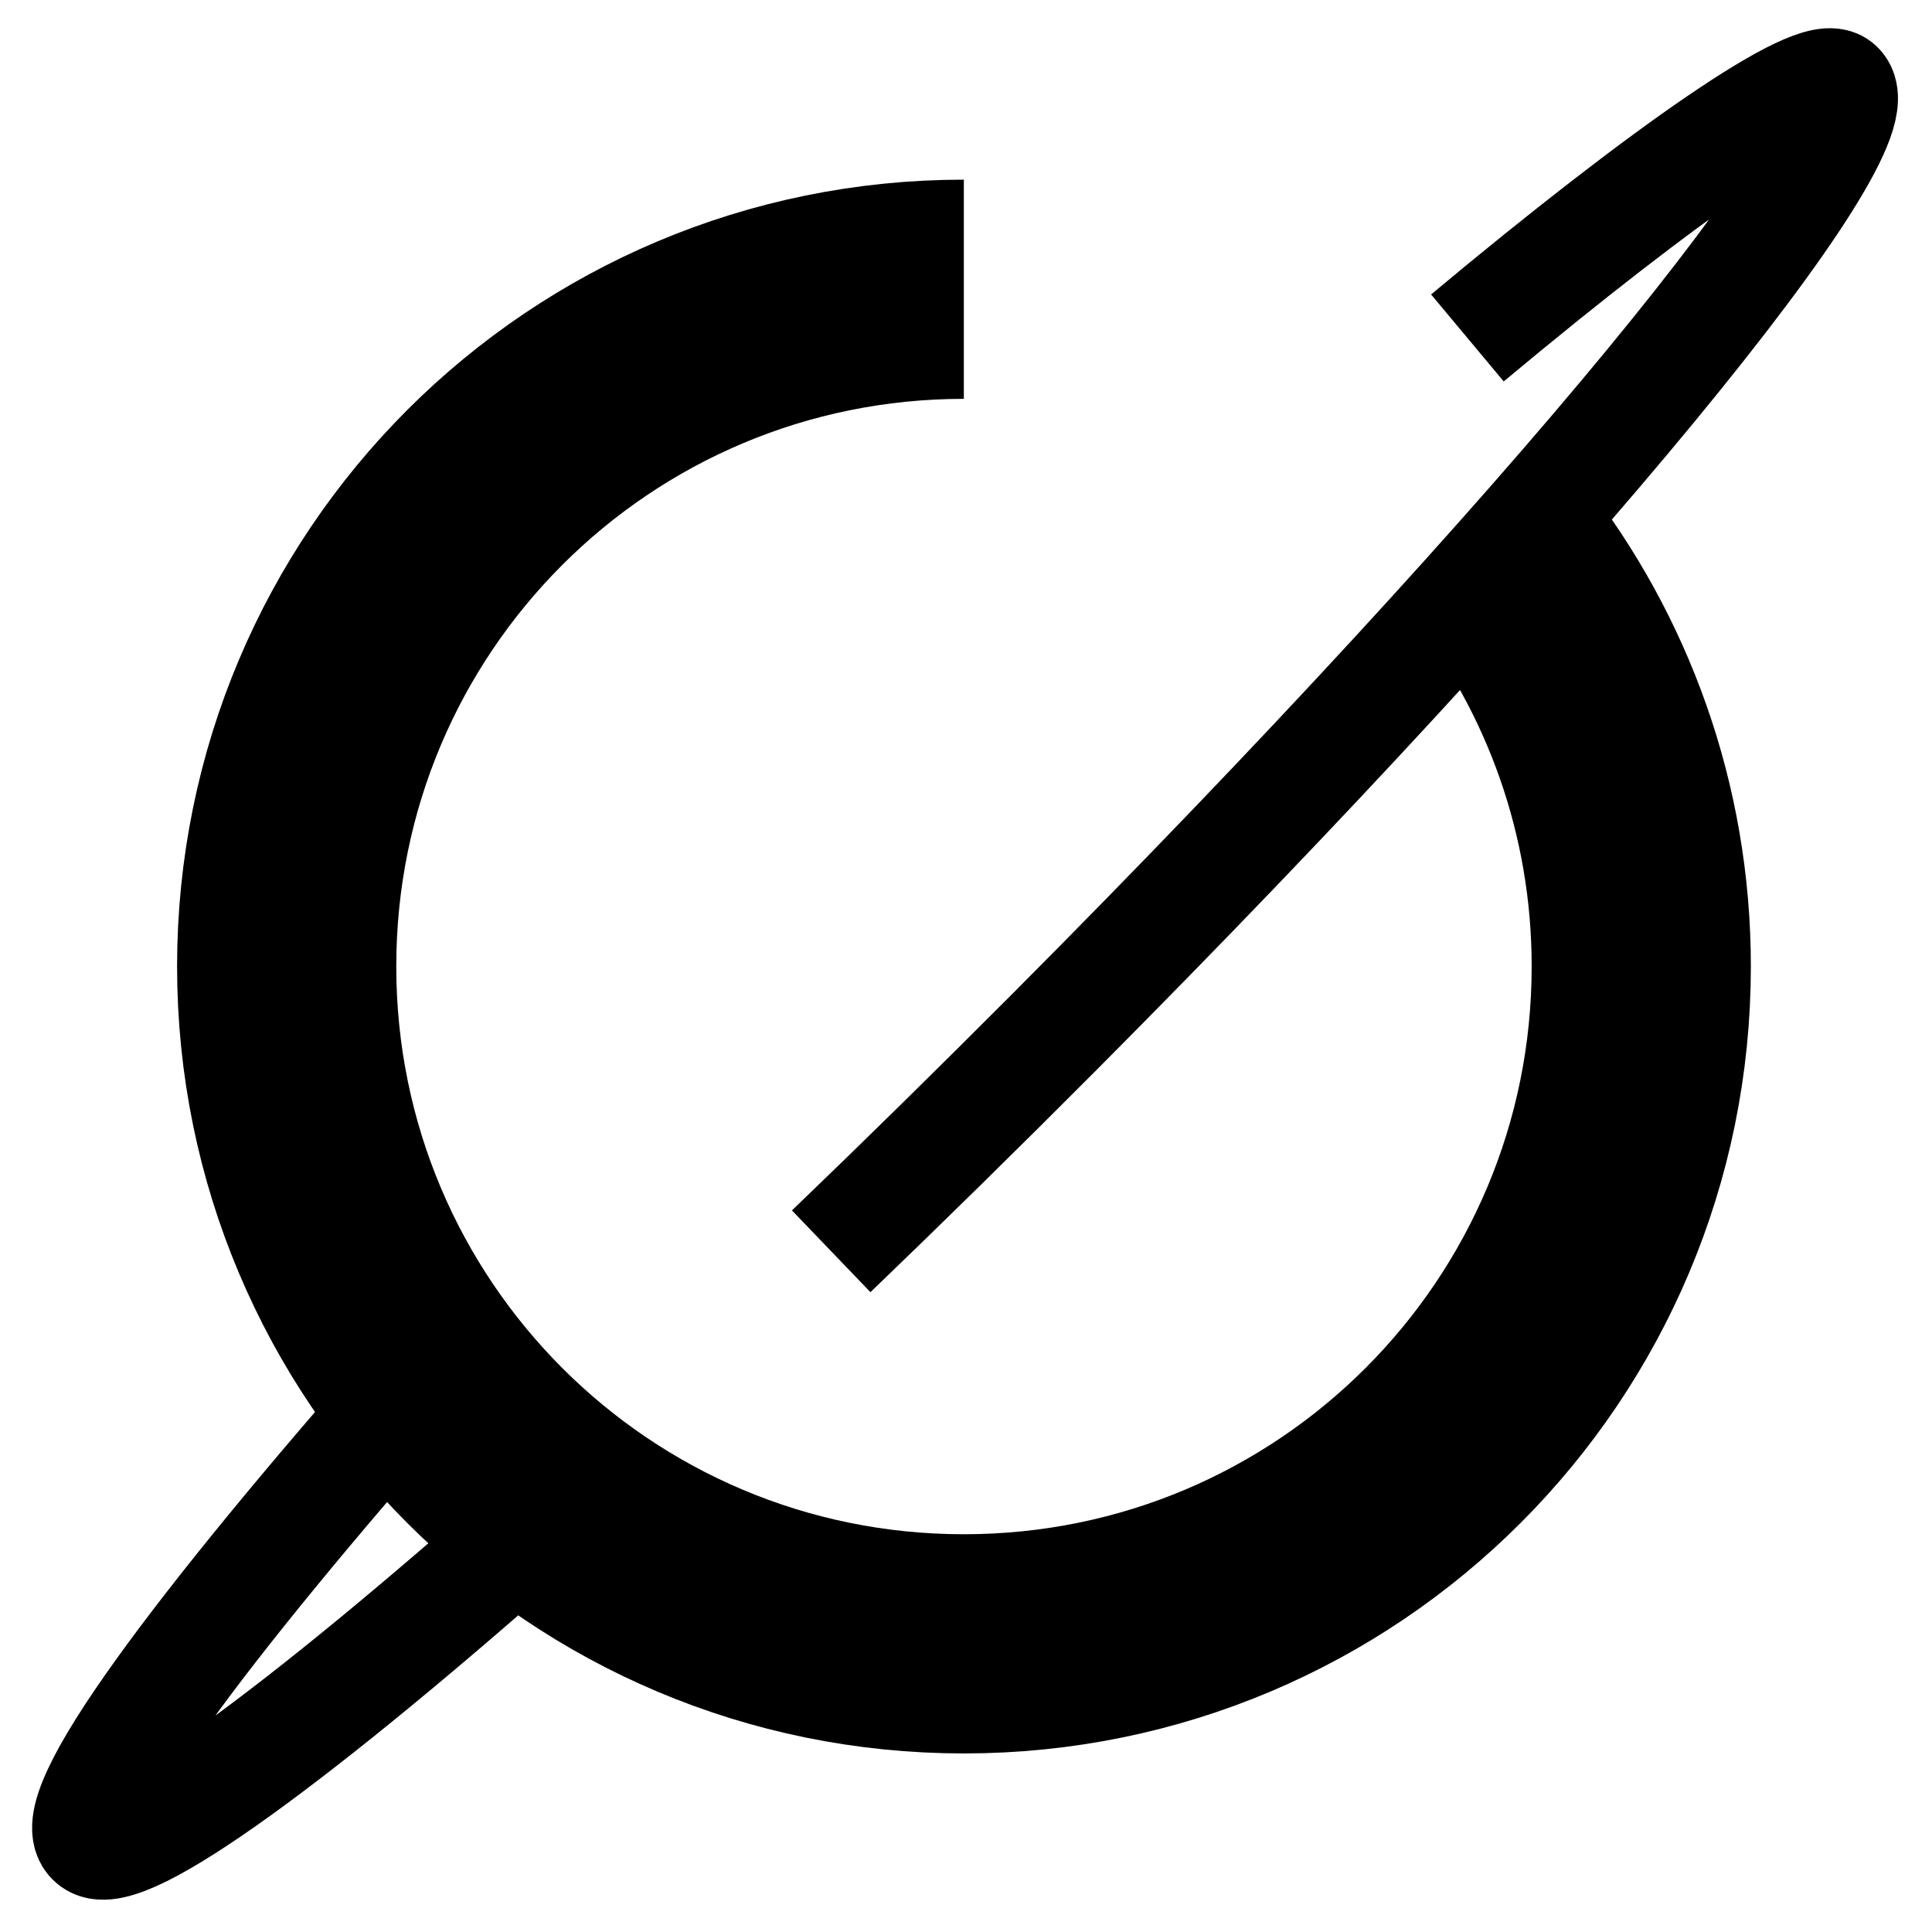
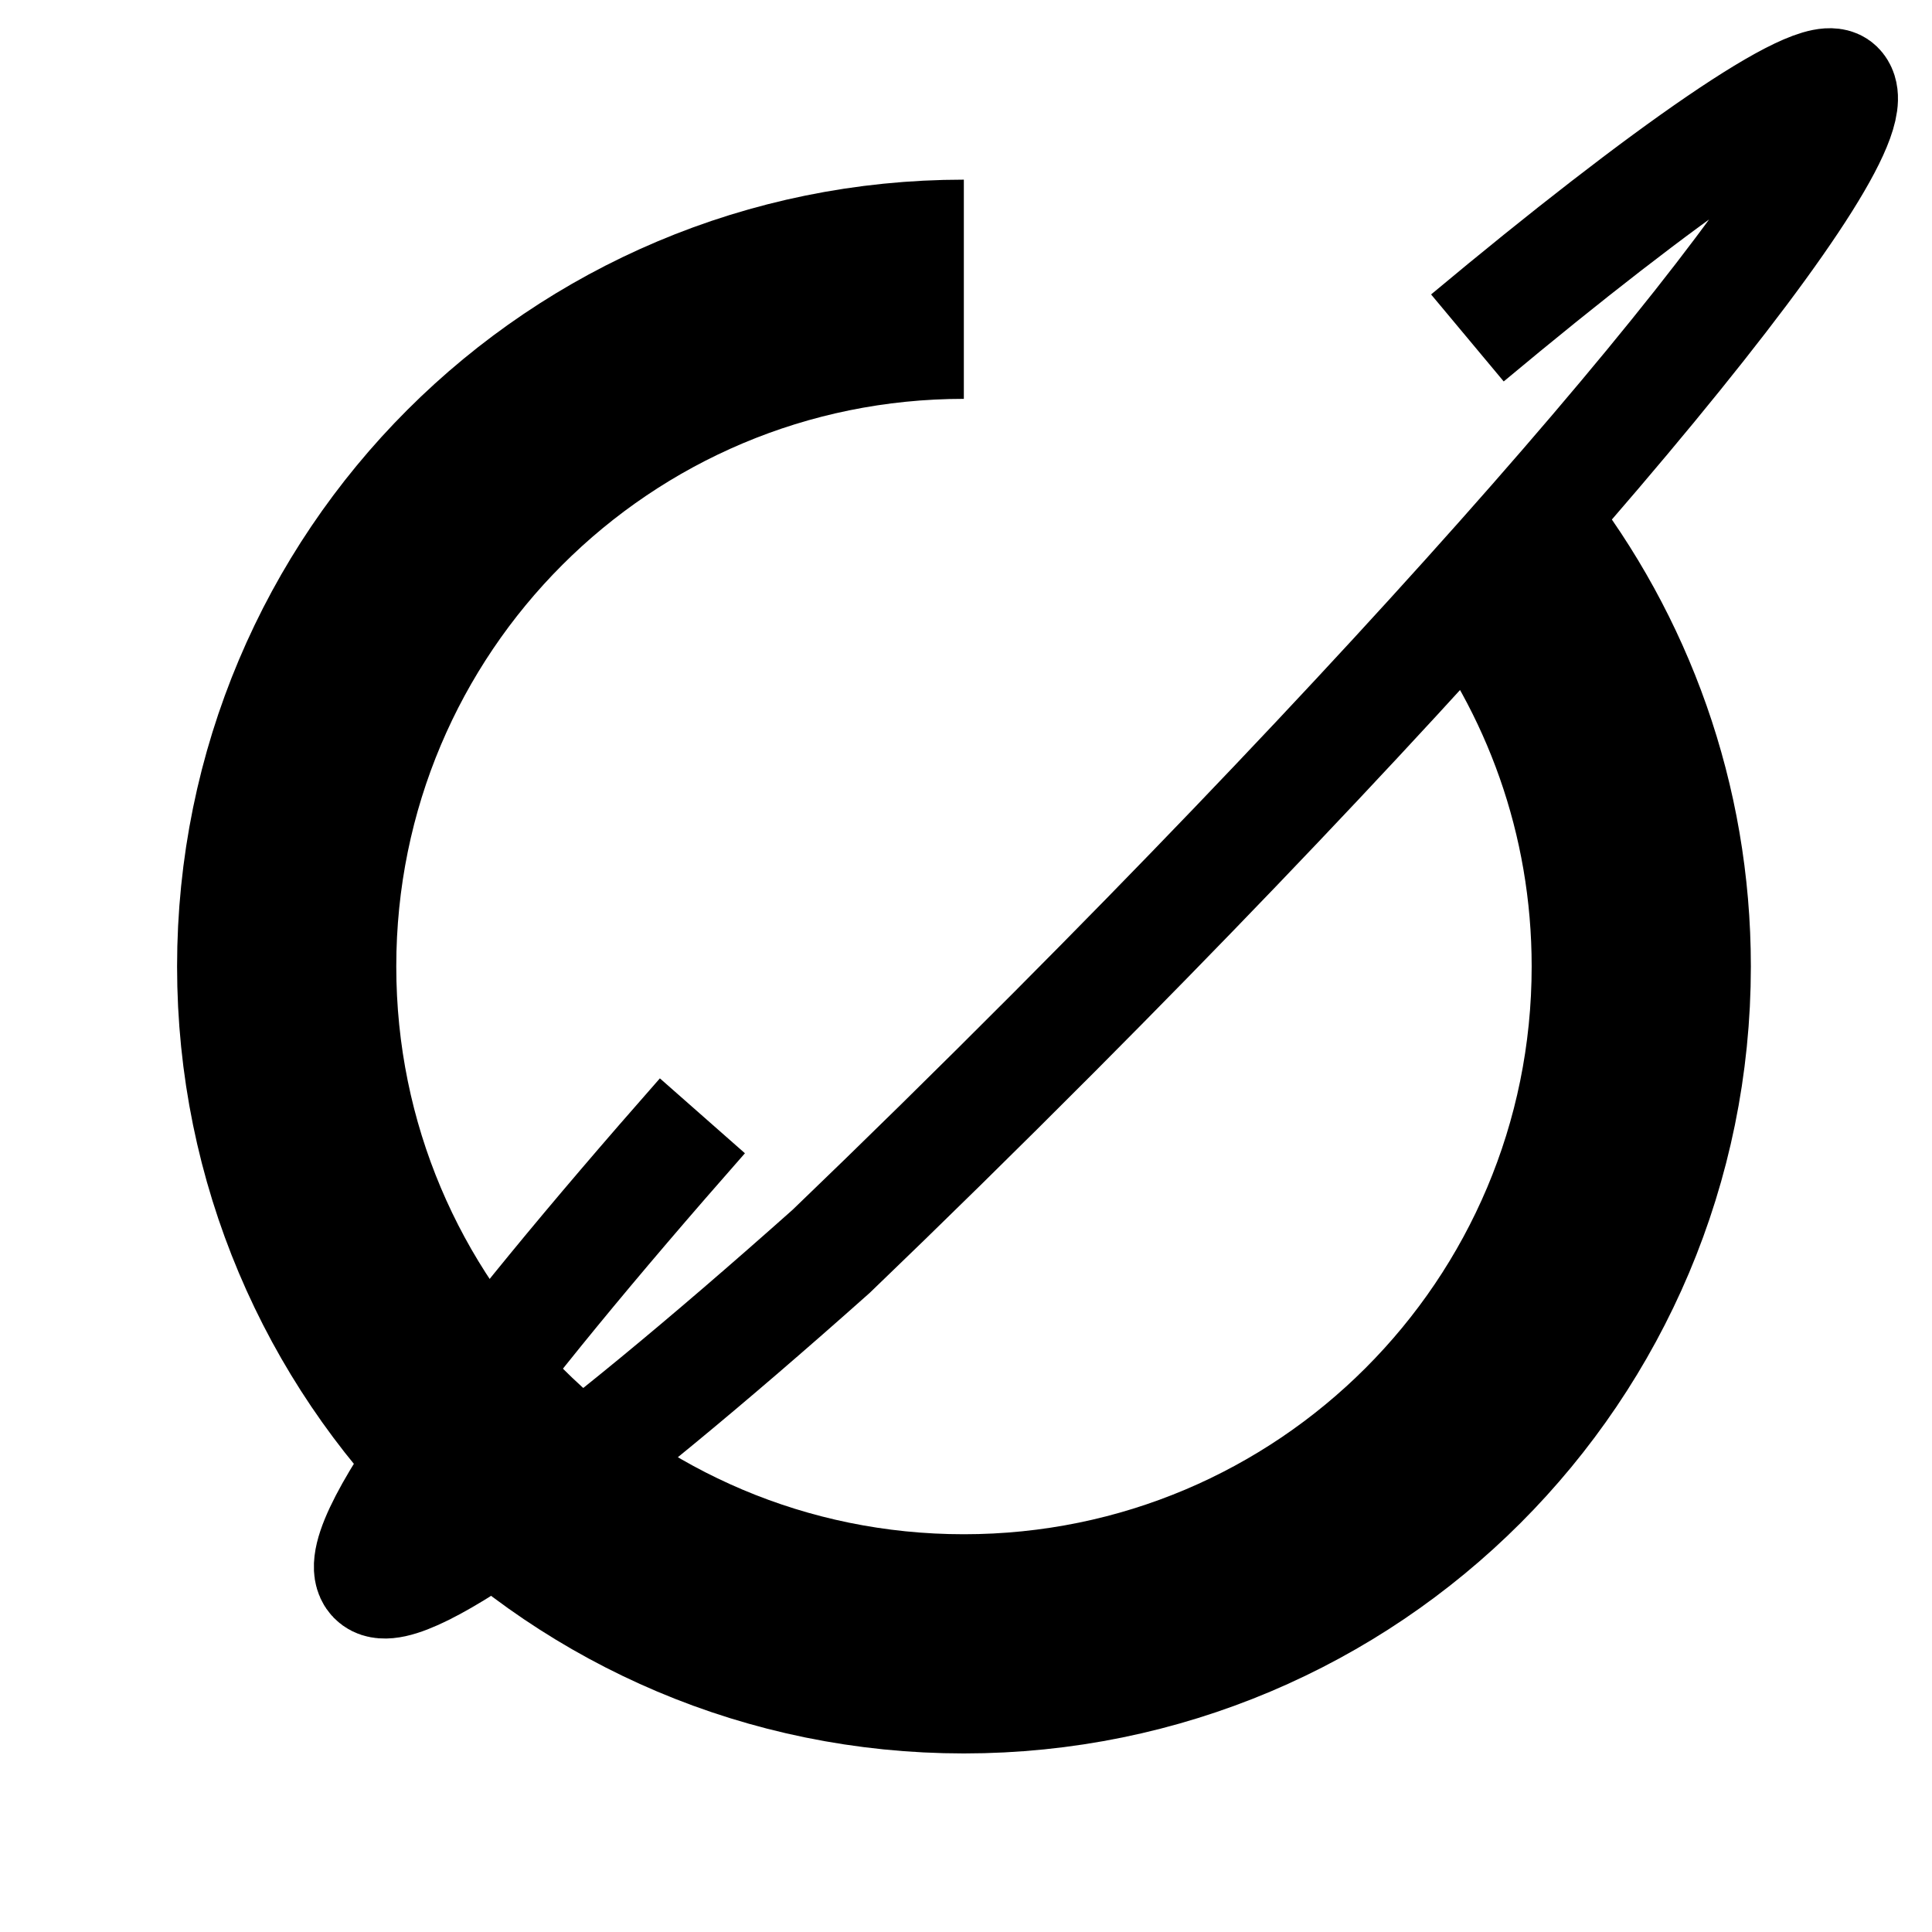
<svg xmlns="http://www.w3.org/2000/svg" version="1.1" width="1000" height="1000">
  <style>
    #light-icon {
      display: inline;
    }
    #dark-icon {
      display: none;
    }

    @media (prefers-color-scheme: dark) {
      #light-icon {
        display: none;
      }
      #dark-icon {
        display: inline;
      }
    }
  </style>
  <g id="light-icon">
    <svg version="1.1" width="1000" height="1000">
      <g>
        <g transform="matrix(3.333,0,0,3.333,0,0)">
          <svg version="1.1" width="300" height="300">
            <svg version="1.2" viewBox="0 0 750 750" width="300" height="300">
              <title>Logo2-svg</title>
              <style>
		.s0 { fill: none;stroke: #000000;stroke-miterlimit:100;stroke-width: 85.1 } 
		.s1 { fill: none;stroke: #000000;stroke-miterlimit:100;stroke-width: 44 } 
	</style>
              <path id="Layer 1" class="s0" d="m581.4 213.1c34.9 44.7 55.8 100.9 55.8 162.1 0 145.4-117.6 263-263 263-145.4 0-262.9-117.6-262.9-263 0-145.4 117.5-262.9 262.9-262.9" />
-               <path id="Shape 2" fill-rule="evenodd" class="s1" d="m569.7 131.2c76.9-64.2 135.7-105.1 143.7-97.3 16.6 16.2-108.8 170.7-303.9 366.6-30.1 30.2-59.1 58.7-86.8 85.3m-109.4 101.4c-98.6 87.8-165.3 135.8-176.8 127.4-13.5-9.8 41.2-82.8 126.8-180" />
+               <path id="Shape 2" fill-rule="evenodd" class="s1" d="m569.7 131.2c76.9-64.2 135.7-105.1 143.7-97.3 16.6 16.2-108.8 170.7-303.9 366.6-30.1 30.2-59.1 58.7-86.8 85.3c-98.6 87.8-165.3 135.8-176.8 127.4-13.5-9.8 41.2-82.8 126.8-180" />
            </svg>
          </svg>
        </g>
      </g>
    </svg>
  </g>
  <g id="dark-icon">
    <svg version="1.1" width="1000" height="1000">
      <g clip-path="url(#SvgjsClipPath1077)">
        <rect width="1000" height="1000" fill="#ffffff" />
        <g transform="matrix(2.667,0,0,2.667,100,100)">
          <svg version="1.1" width="300" height="300">
            <svg version="1.2" viewBox="0 0 750 750" width="300" height="300">
              <title>Logo2-svg</title>
              <style>
		.s0 { fill: none;stroke: #000000;stroke-miterlimit:100;stroke-width: 85.1 } 
		.s1 { fill: none;stroke: #000000;stroke-miterlimit:100;stroke-width: 44 } 
	</style>
              <path id="Layer 1" class="s0" d="m581.4 213.1c34.9 44.7 55.8 100.9 55.8 162.1 0 145.4-117.6 263-263 263-145.4 0-262.9-117.6-262.9-263 0-145.4 117.5-262.9 262.9-262.9" />
-               <path id="Shape 2" fill-rule="evenodd" class="s1" d="m569.7 131.2c76.9-64.2 135.7-105.1 143.7-97.3 16.6 16.2-108.8 170.7-303.9 366.6-30.1 30.2-59.1 58.7-86.8 85.3m-109.4 101.4c-98.6 87.8-165.3 135.8-176.8 127.4-13.5-9.8 41.2-82.8 126.8-180" />
            </svg>
          </svg>
        </g>
      </g>
      <defs>
        <clipPath id="SvgjsClipPath1077">
          <rect width="1000" height="1000" x="0" y="0" rx="250" ry="250" />
        </clipPath>
      </defs>
    </svg>
  </g>
</svg>